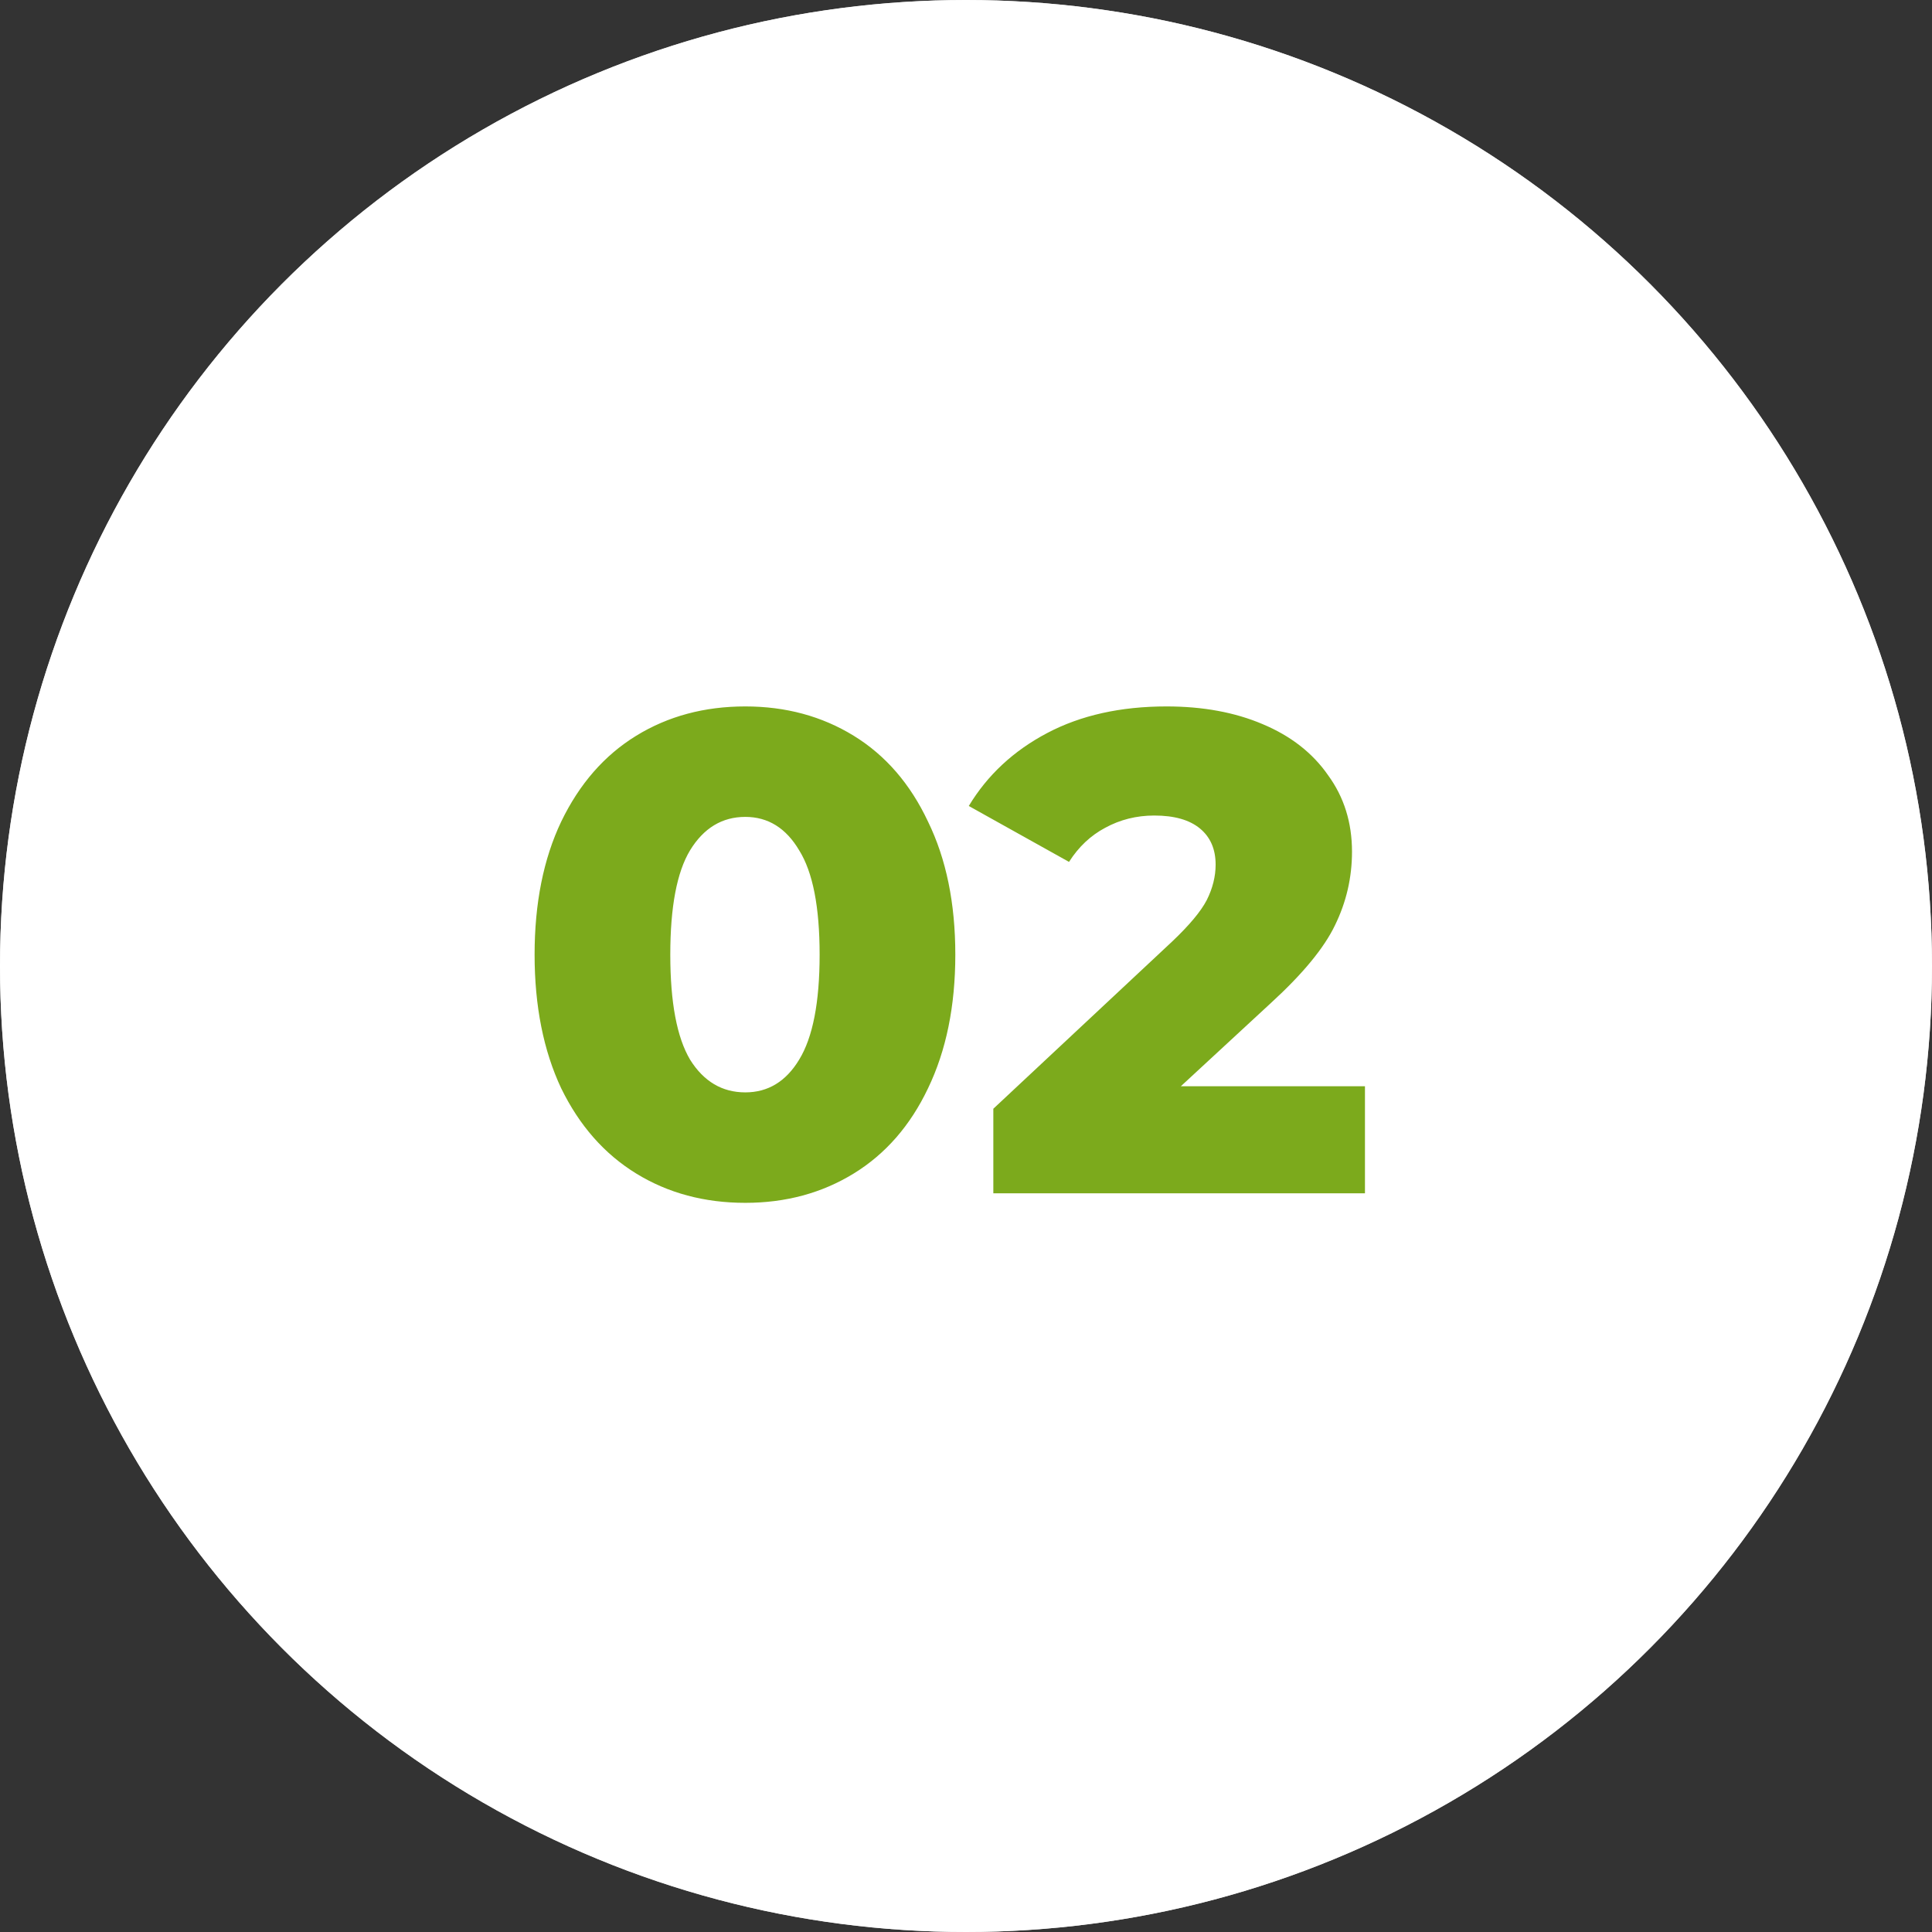
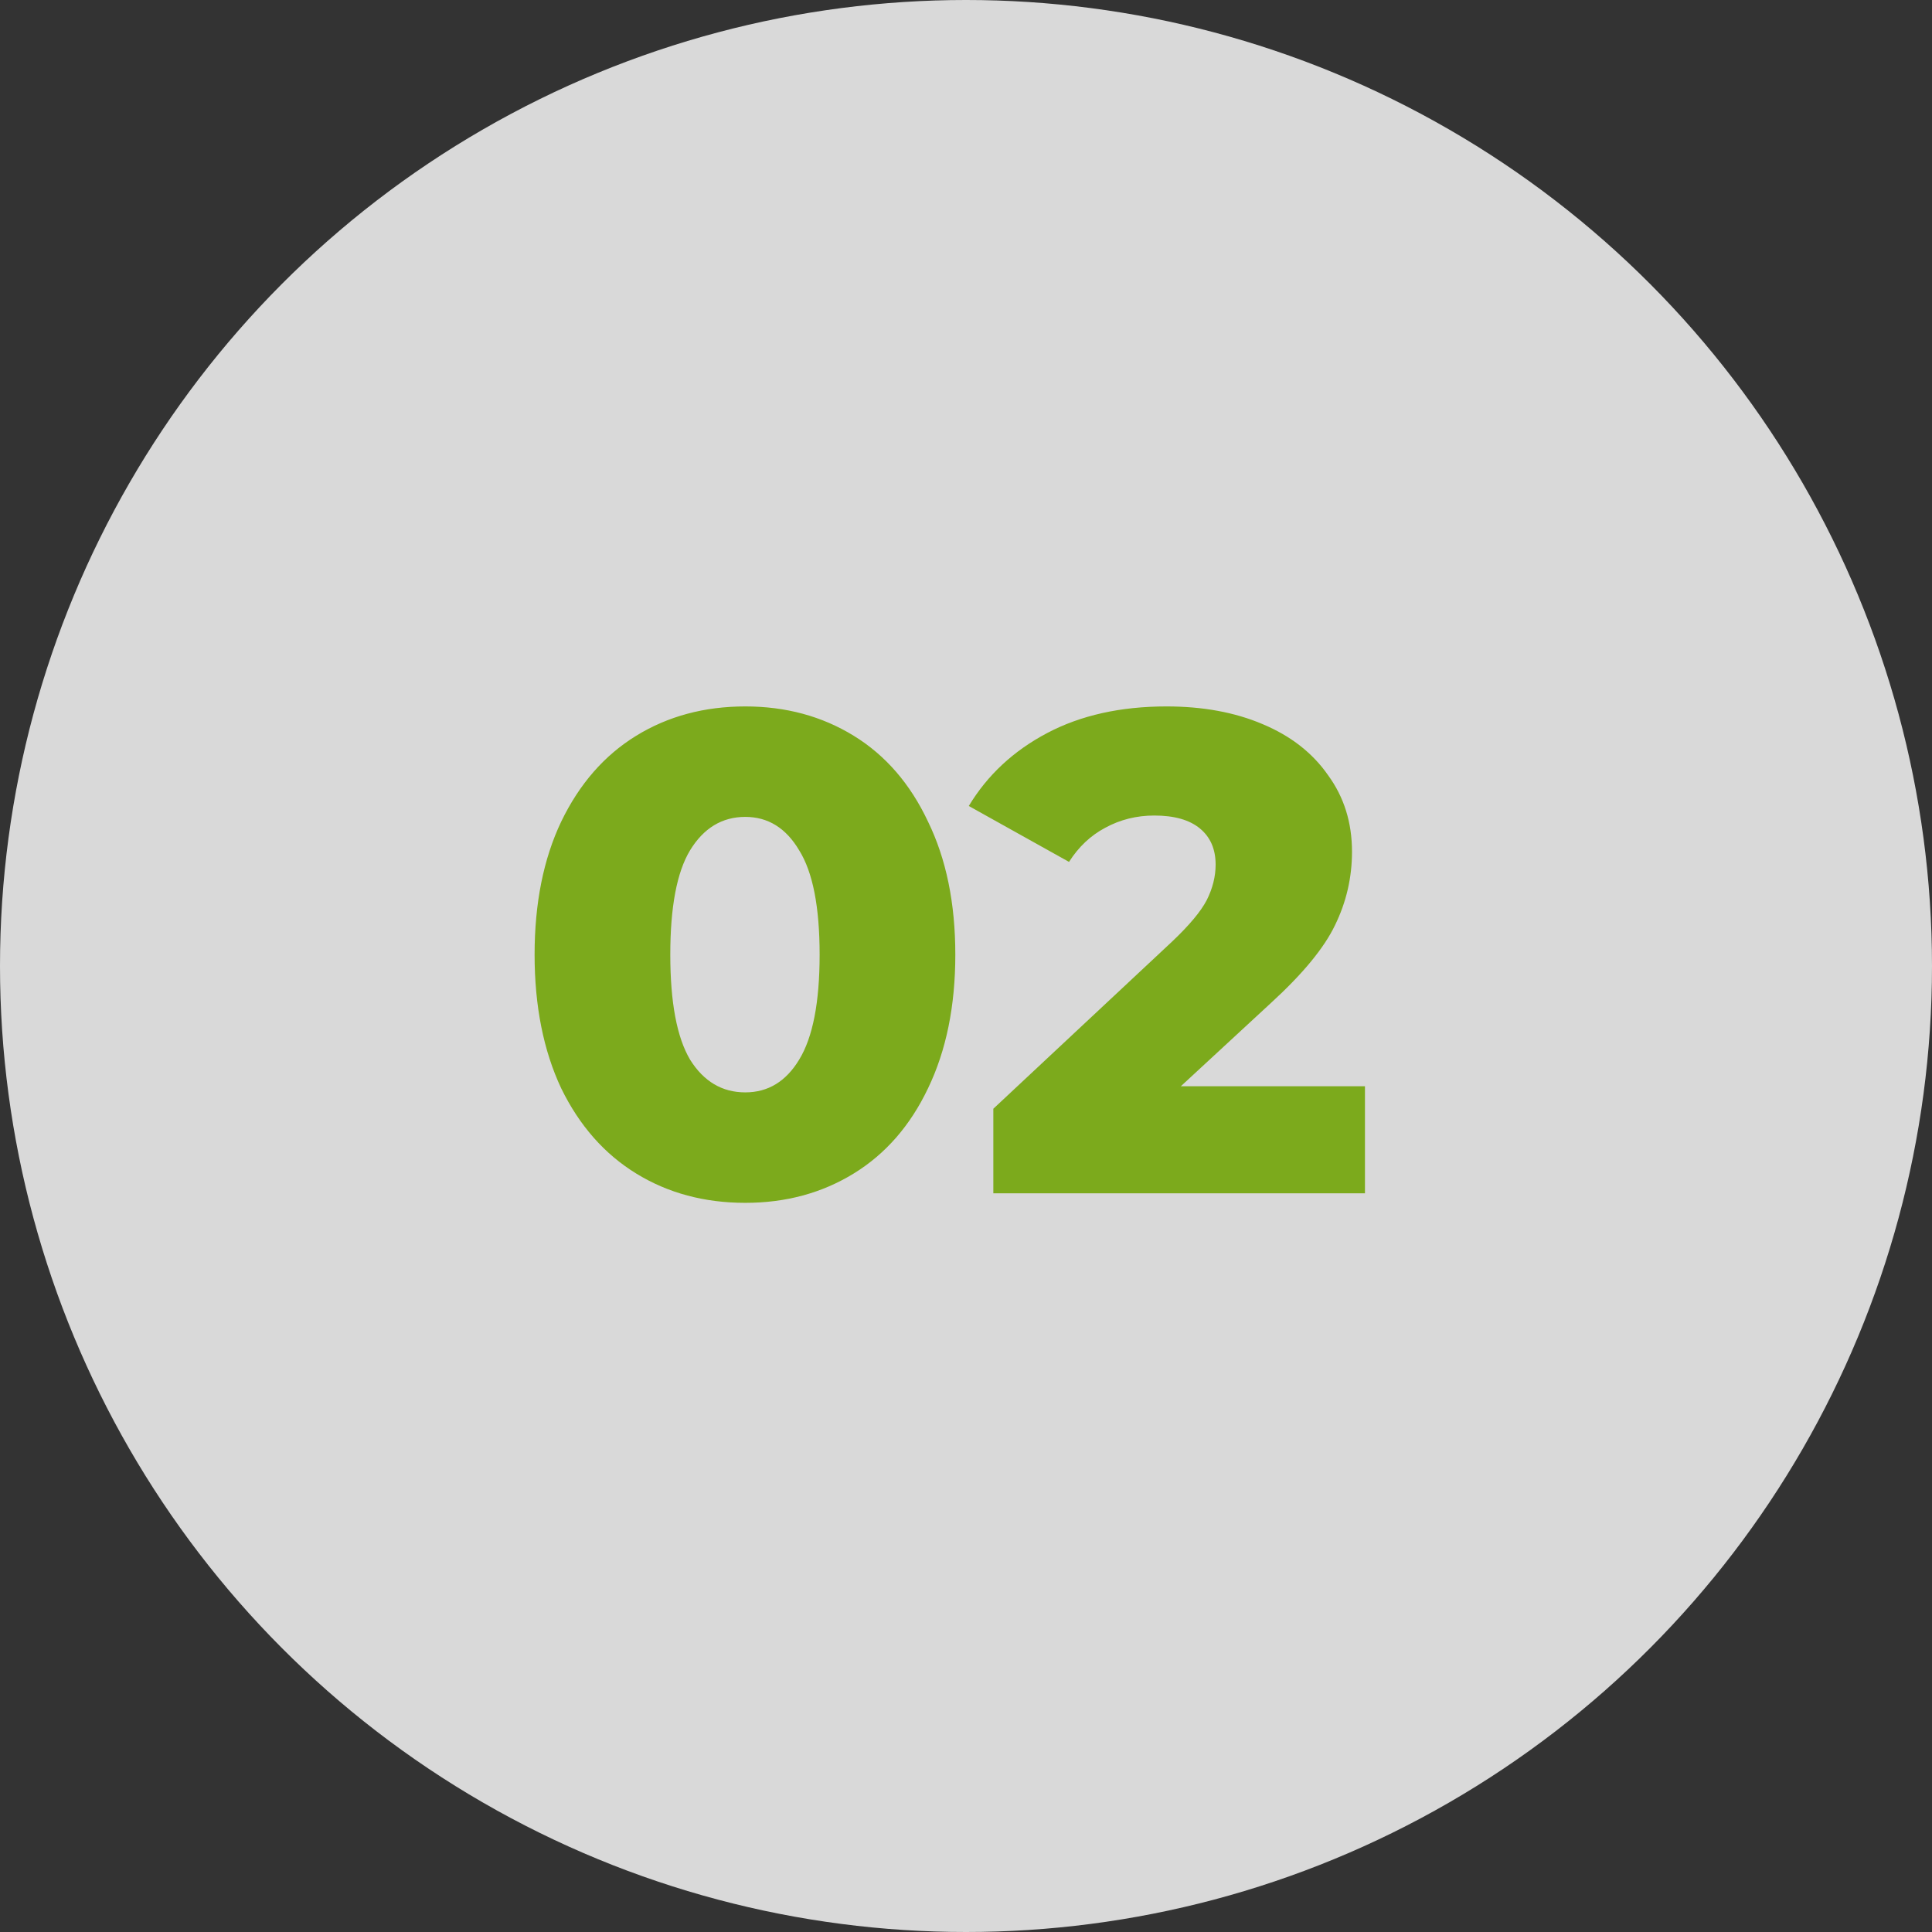
<svg xmlns="http://www.w3.org/2000/svg" width="34" height="34" viewBox="0 0 34 34" fill="none">
  <rect x="0" y="0" width="34" height="34" fill="#333333" stroke="none" />
  <circle cx="17" cy="17" r="17" fill="#D9D9D9" />
-   <circle cx="17" cy="17" r="17" fill="white" />
  <path d="M13.116 21.168C12.396 21.168 11.756 20.996 11.196 20.652C10.636 20.308 10.196 19.808 9.876 19.152C9.564 18.488 9.408 17.704 9.408 16.8C9.408 15.896 9.564 15.116 9.876 14.46C10.196 13.796 10.636 13.292 11.196 12.948C11.756 12.604 12.396 12.432 13.116 12.432C13.828 12.432 14.464 12.604 15.024 12.948C15.584 13.292 16.02 13.796 16.332 14.46C16.652 15.116 16.812 15.896 16.812 16.8C16.812 17.704 16.652 18.488 16.332 19.152C16.02 19.808 15.584 20.308 15.024 20.652C14.464 20.996 13.828 21.168 13.116 21.168ZM13.116 19.224C13.516 19.224 13.832 19.032 14.064 18.648C14.304 18.256 14.424 17.64 14.424 16.8C14.424 15.96 14.304 15.348 14.064 14.964C13.832 14.572 13.516 14.376 13.116 14.376C12.708 14.376 12.384 14.572 12.144 14.964C11.912 15.348 11.796 15.96 11.796 16.8C11.796 17.64 11.912 18.256 12.144 18.648C12.384 19.032 12.708 19.224 13.116 19.224ZM24.021 19.116V21H17.481V19.512L20.625 16.572C20.929 16.284 21.133 16.04 21.237 15.84C21.341 15.632 21.393 15.424 21.393 15.216C21.393 14.944 21.301 14.732 21.117 14.58C20.933 14.428 20.665 14.352 20.313 14.352C20.001 14.352 19.713 14.424 19.449 14.568C19.193 14.704 18.981 14.904 18.813 15.168L17.049 14.184C17.377 13.64 17.837 13.212 18.429 12.9C19.021 12.588 19.721 12.432 20.529 12.432C21.169 12.432 21.733 12.536 22.221 12.744C22.717 12.952 23.101 13.252 23.373 13.644C23.653 14.028 23.793 14.476 23.793 14.988C23.793 15.444 23.693 15.876 23.493 16.284C23.301 16.684 22.925 17.14 22.365 17.652L20.781 19.116H24.021Z" fill="#7CAA1C" />
</svg>